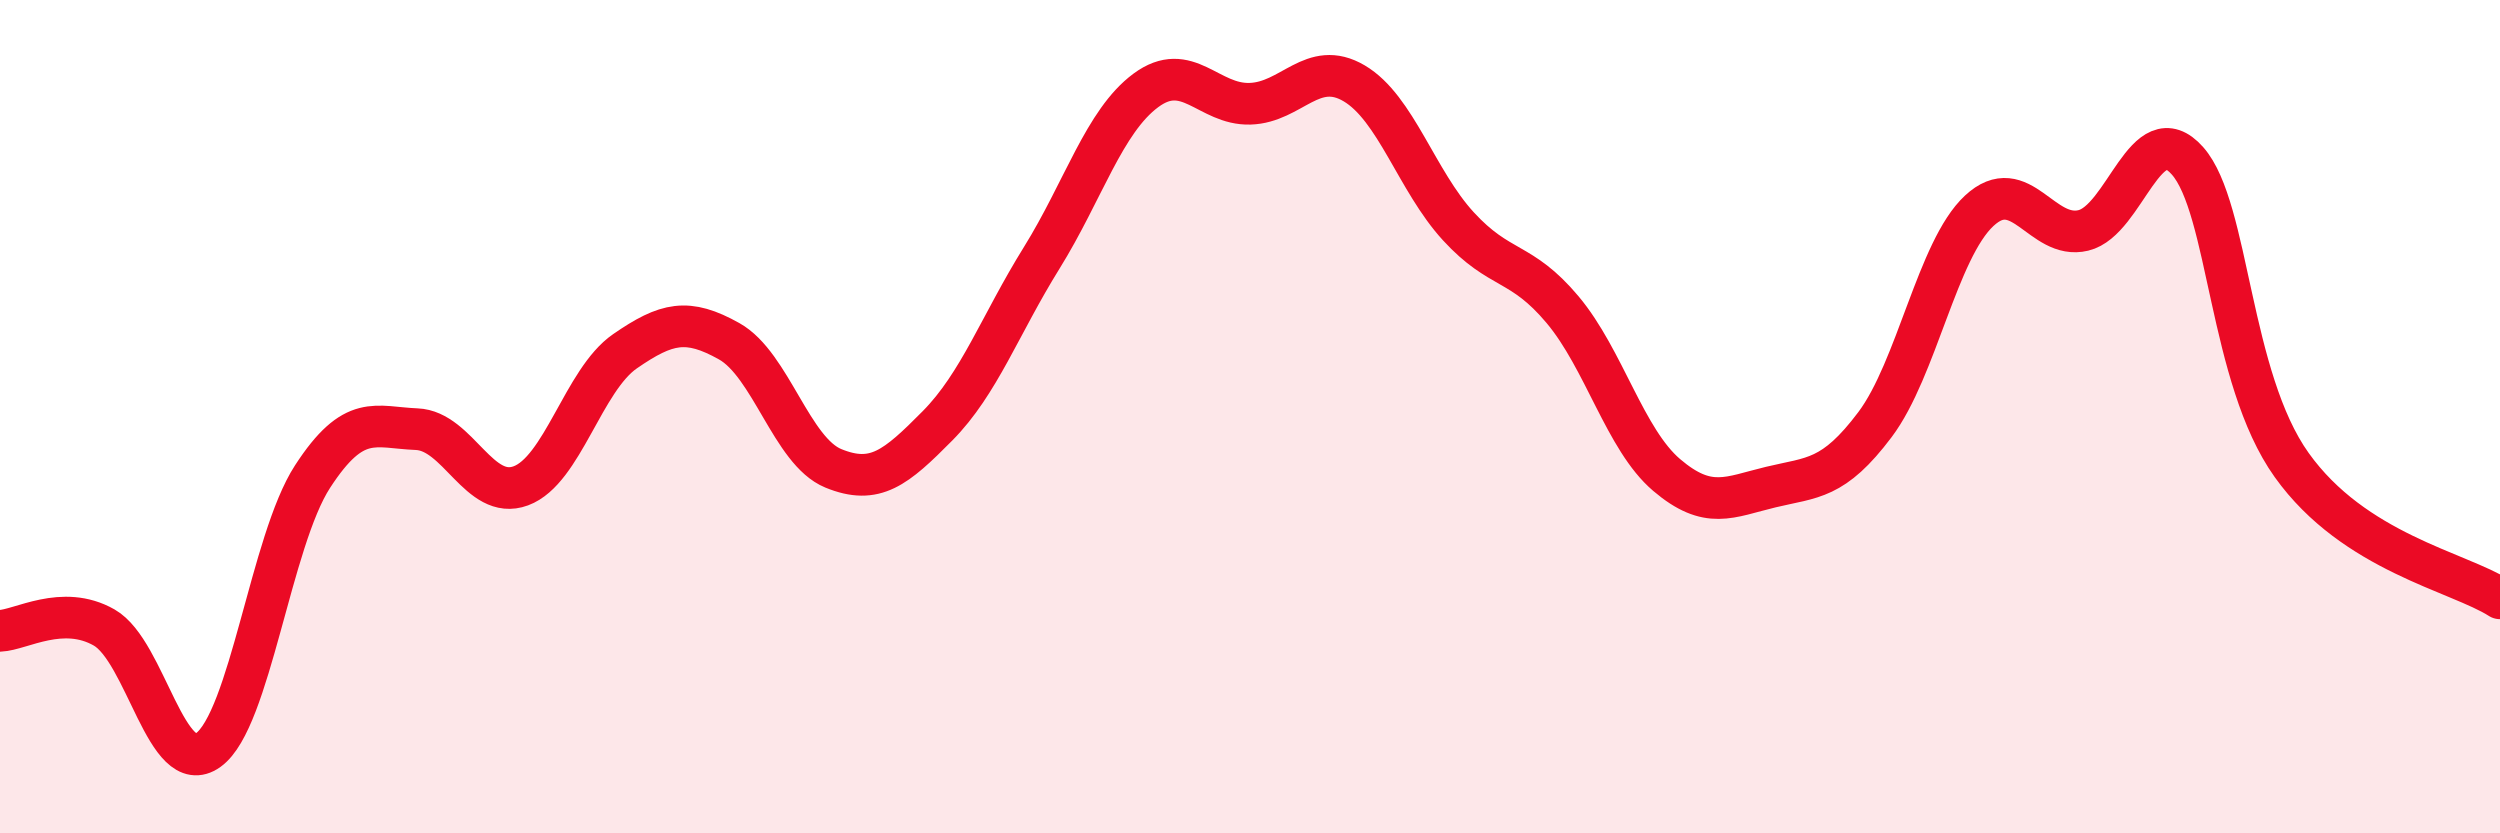
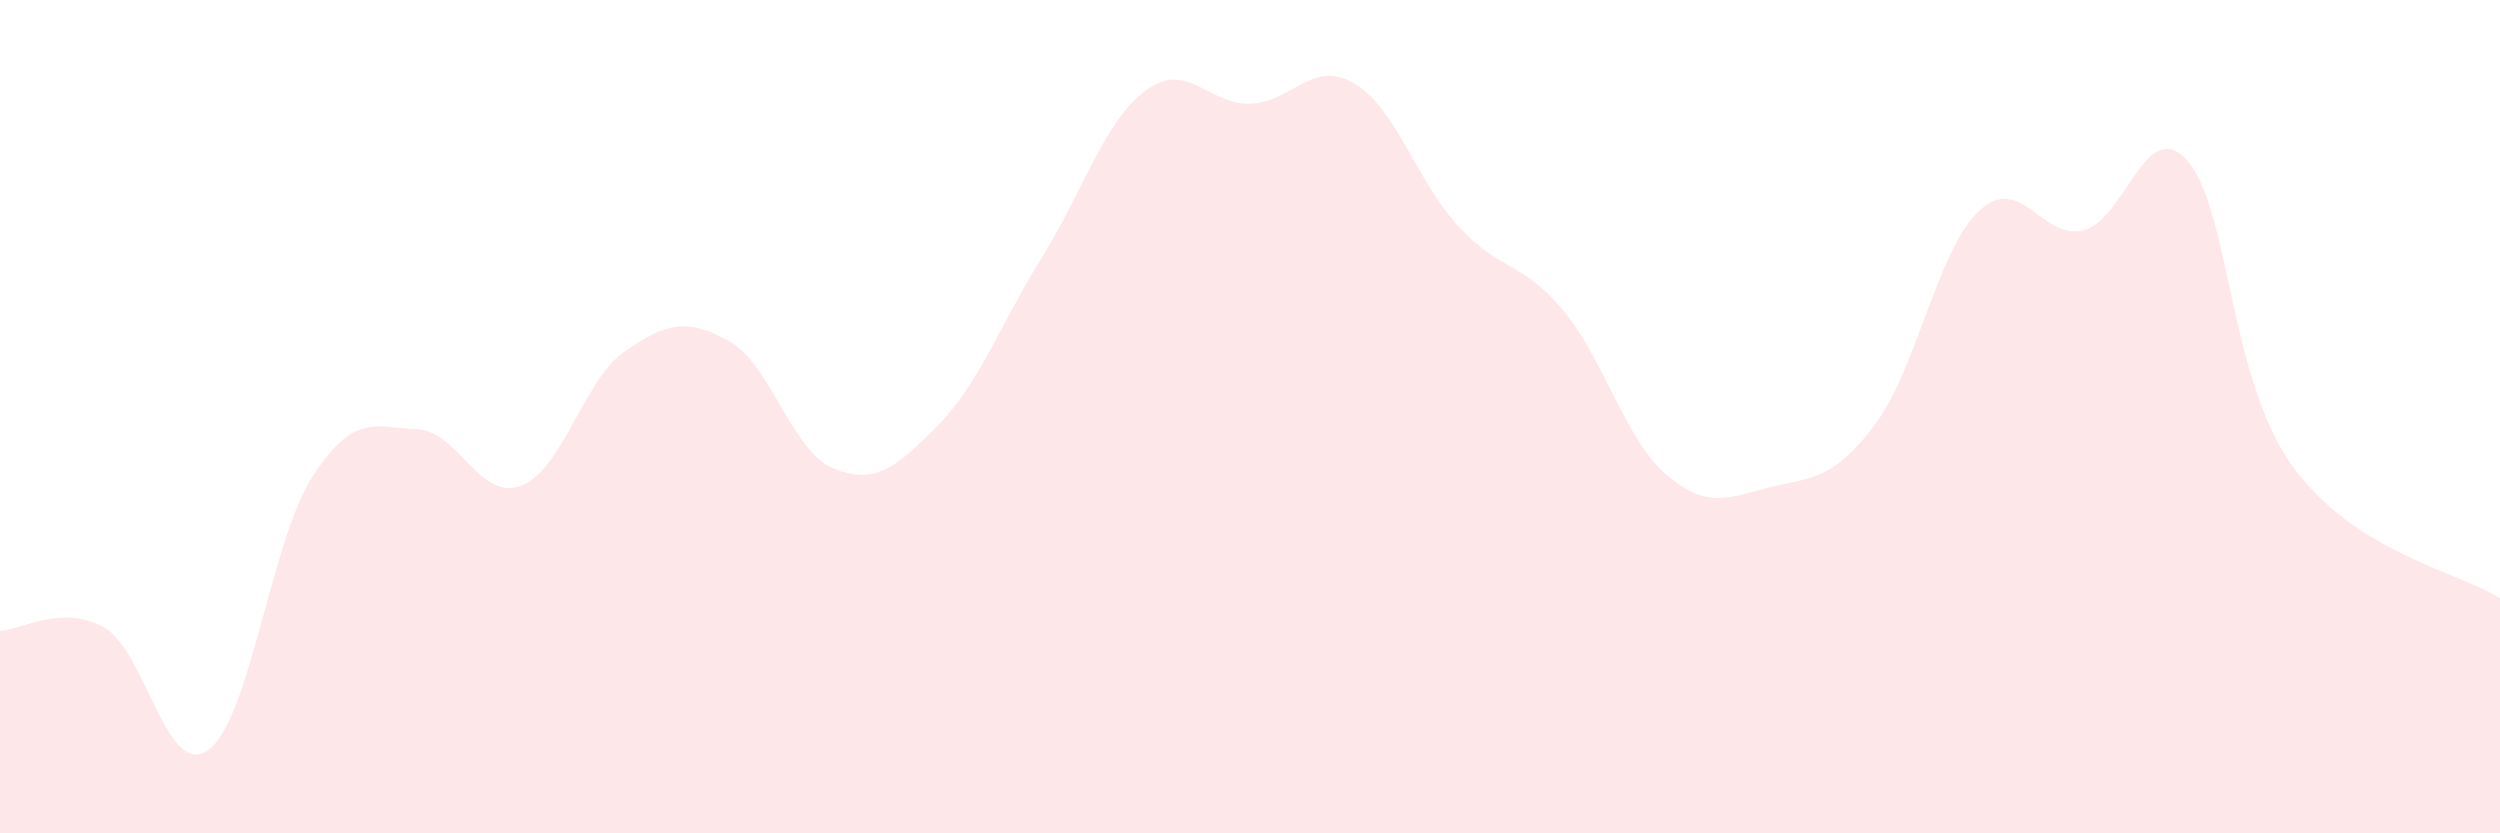
<svg xmlns="http://www.w3.org/2000/svg" width="60" height="20" viewBox="0 0 60 20">
  <path d="M 0,15.14 C 0.5,15.12 1.5,14.49 2.5,15.06 C 3.5,15.63 4,18.72 5,18 C 6,17.28 6.5,12.98 7.5,11.44 C 8.5,9.9 9,10.26 10,10.3 C 11,10.34 11.5,12.03 12.5,11.66 C 13.5,11.29 14,9.12 15,8.43 C 16,7.74 16.5,7.63 17.5,8.19 C 18.5,8.75 19,10.83 20,11.24 C 21,11.65 21.5,11.23 22.5,10.22 C 23.5,9.21 24,7.8 25,6.19 C 26,4.58 26.5,2.91 27.5,2.17 C 28.5,1.43 29,2.52 30,2.49 C 31,2.46 31.5,1.41 32.5,2 C 33.5,2.59 34,4.34 35,5.43 C 36,6.52 36.5,6.24 37.5,7.43 C 38.5,8.62 39,10.55 40,11.4 C 41,12.25 41.5,11.93 42.5,11.69 C 43.5,11.45 44,11.52 45,10.19 C 46,8.86 46.5,5.99 47.5,5.06 C 48.5,4.13 49,5.77 50,5.53 C 51,5.29 51.5,2.73 52.5,3.86 C 53.5,4.99 53.5,9.06 55,11.16 C 56.5,13.26 59,13.72 60,14.36L60 20L0 20Z" fill="#EB0A25" opacity="0.1" stroke-linecap="round" stroke-linejoin="round" />
-   <path d="M 0,15.14 C 0.5,15.12 1.5,14.49 2.5,15.06 C 3.5,15.63 4,18.72 5,18 C 6,17.28 6.5,12.98 7.5,11.44 C 8.5,9.9 9,10.26 10,10.3 C 11,10.34 11.5,12.03 12.5,11.66 C 13.5,11.29 14,9.12 15,8.43 C 16,7.74 16.5,7.63 17.5,8.19 C 18.5,8.75 19,10.83 20,11.24 C 21,11.65 21.5,11.23 22.5,10.22 C 23.5,9.21 24,7.8 25,6.19 C 26,4.58 26.5,2.91 27.5,2.17 C 28.5,1.43 29,2.52 30,2.49 C 31,2.46 31.5,1.41 32.5,2 C 33.5,2.59 34,4.34 35,5.43 C 36,6.52 36.5,6.24 37.5,7.43 C 38.5,8.62 39,10.55 40,11.4 C 41,12.25 41.5,11.93 42.5,11.69 C 43.5,11.45 44,11.52 45,10.19 C 46,8.86 46.5,5.99 47.5,5.06 C 48.5,4.13 49,5.77 50,5.53 C 51,5.29 51.5,2.73 52.5,3.86 C 53.5,4.99 53.5,9.06 55,11.16 C 56.5,13.26 59,13.72 60,14.36" stroke="#EB0A25" stroke-width="1" fill="none" stroke-linecap="round" stroke-linejoin="round" />
</svg>